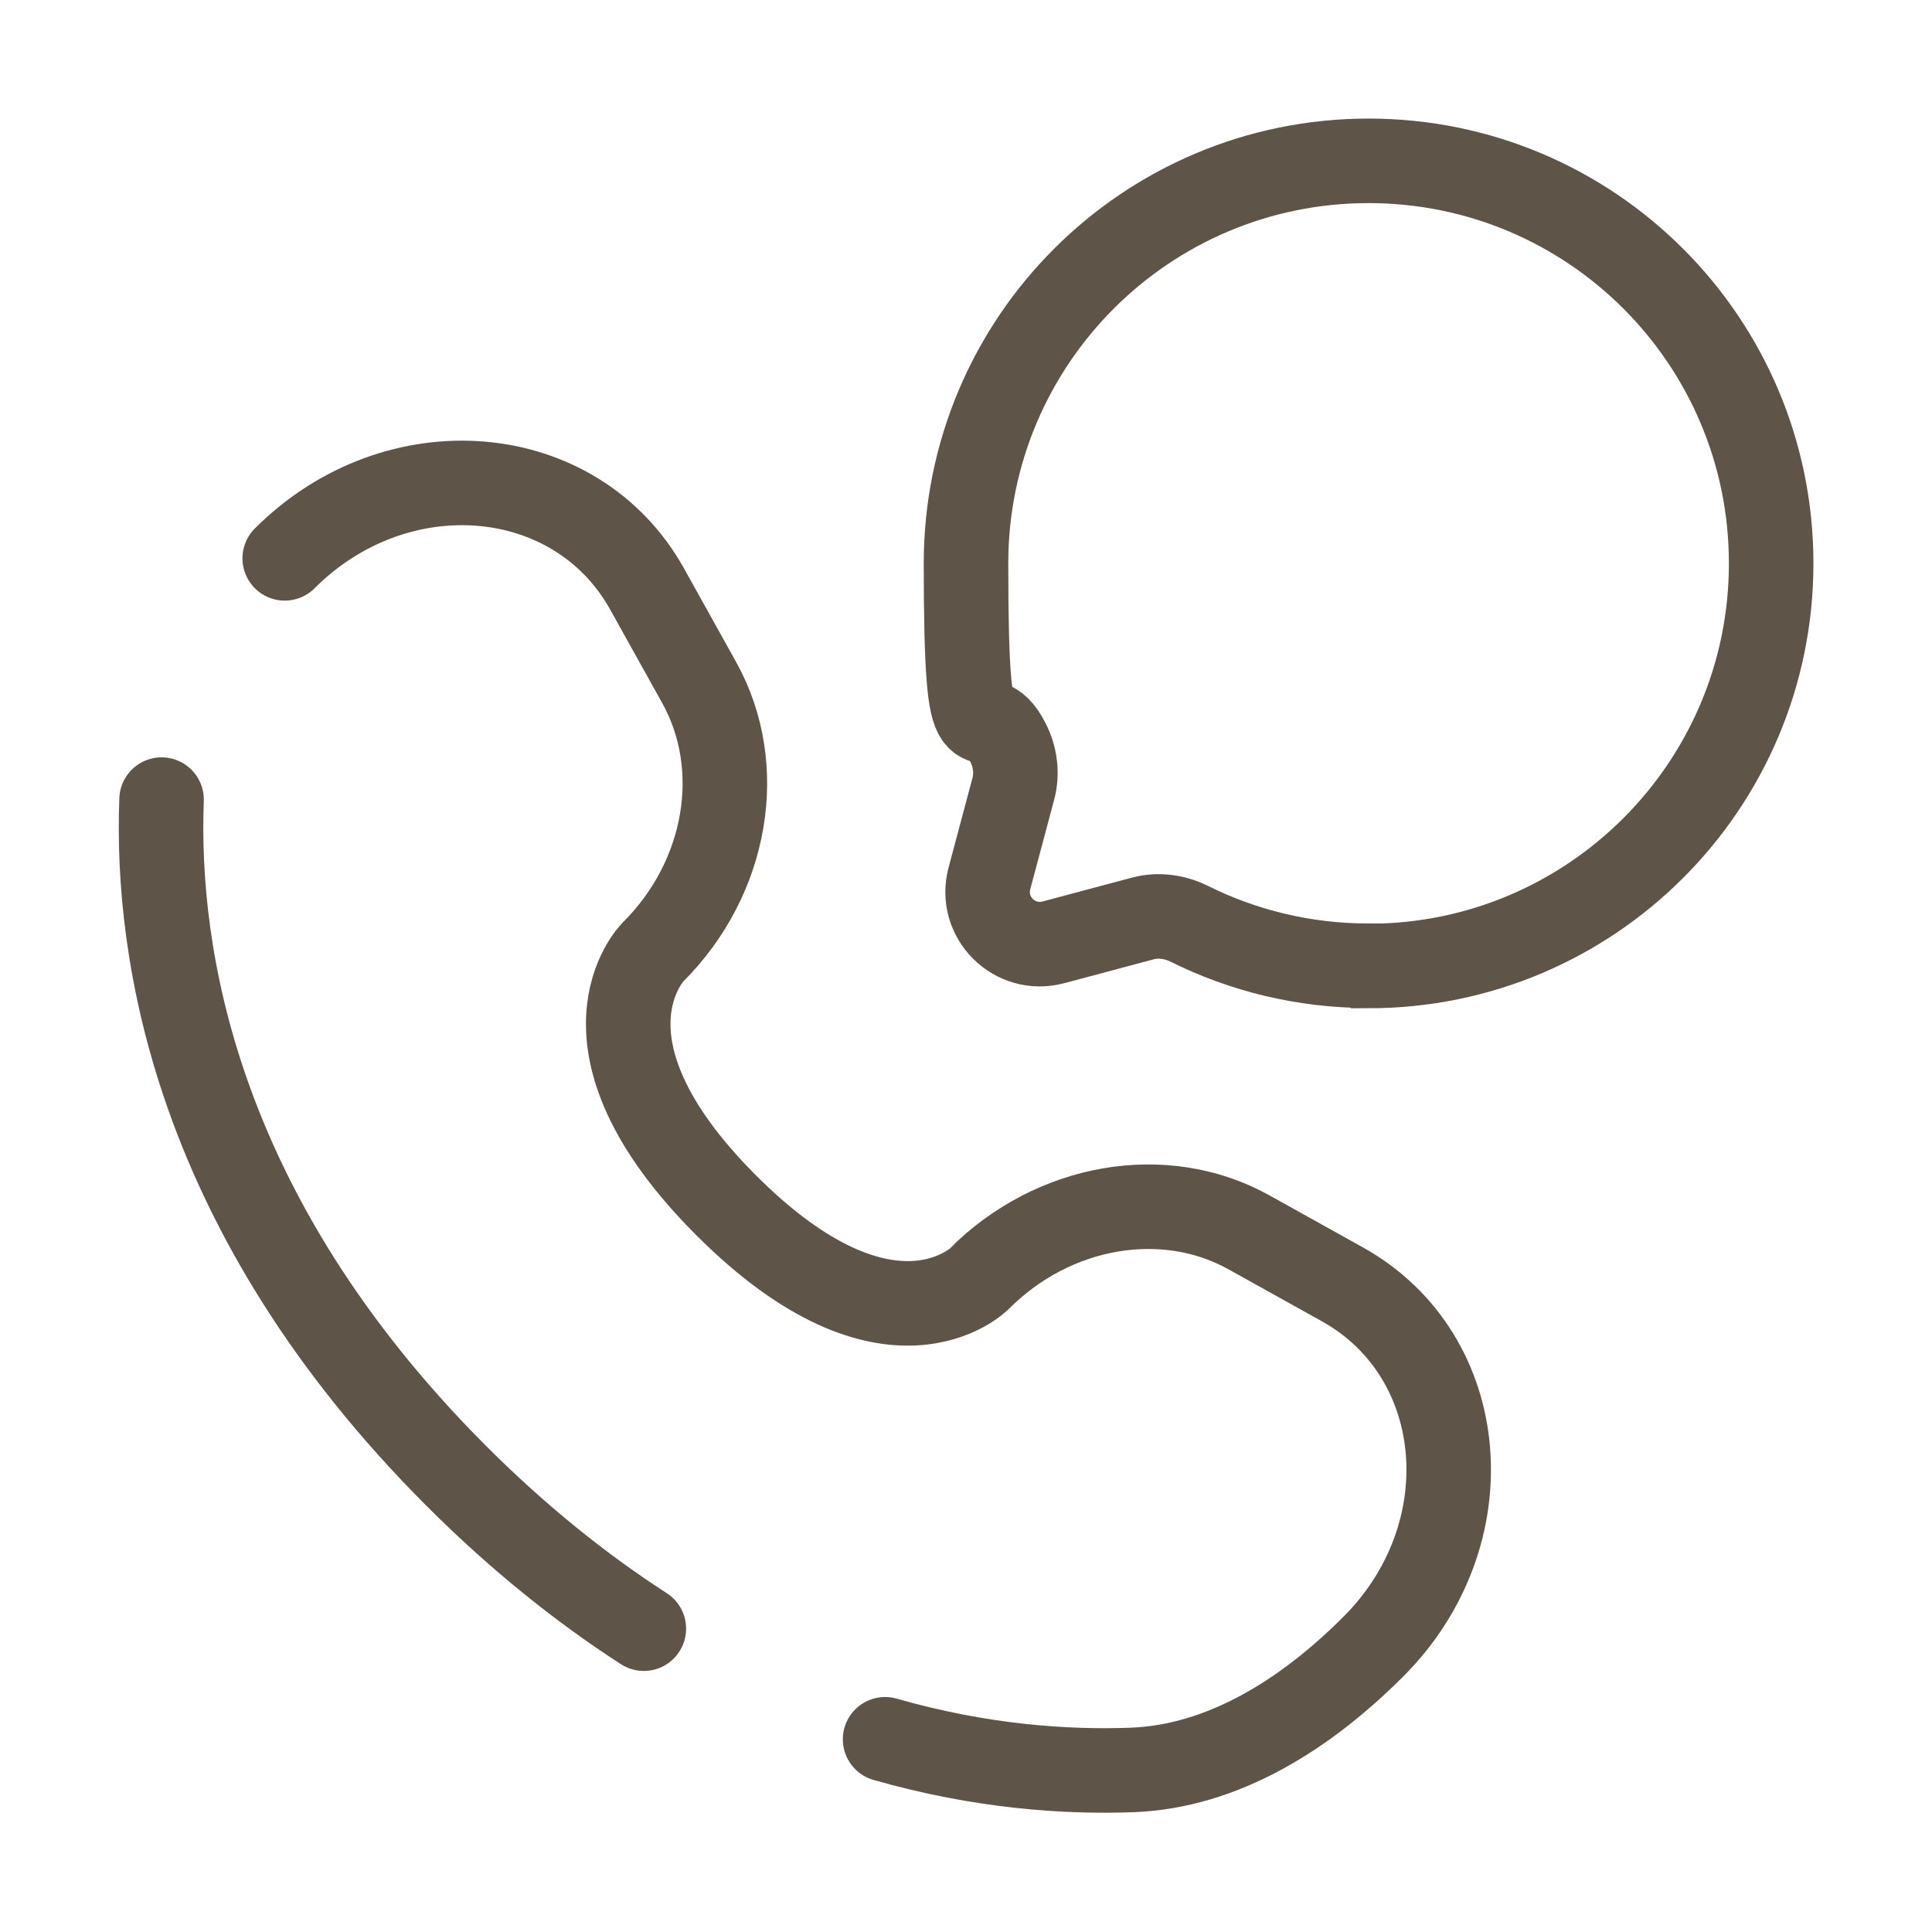
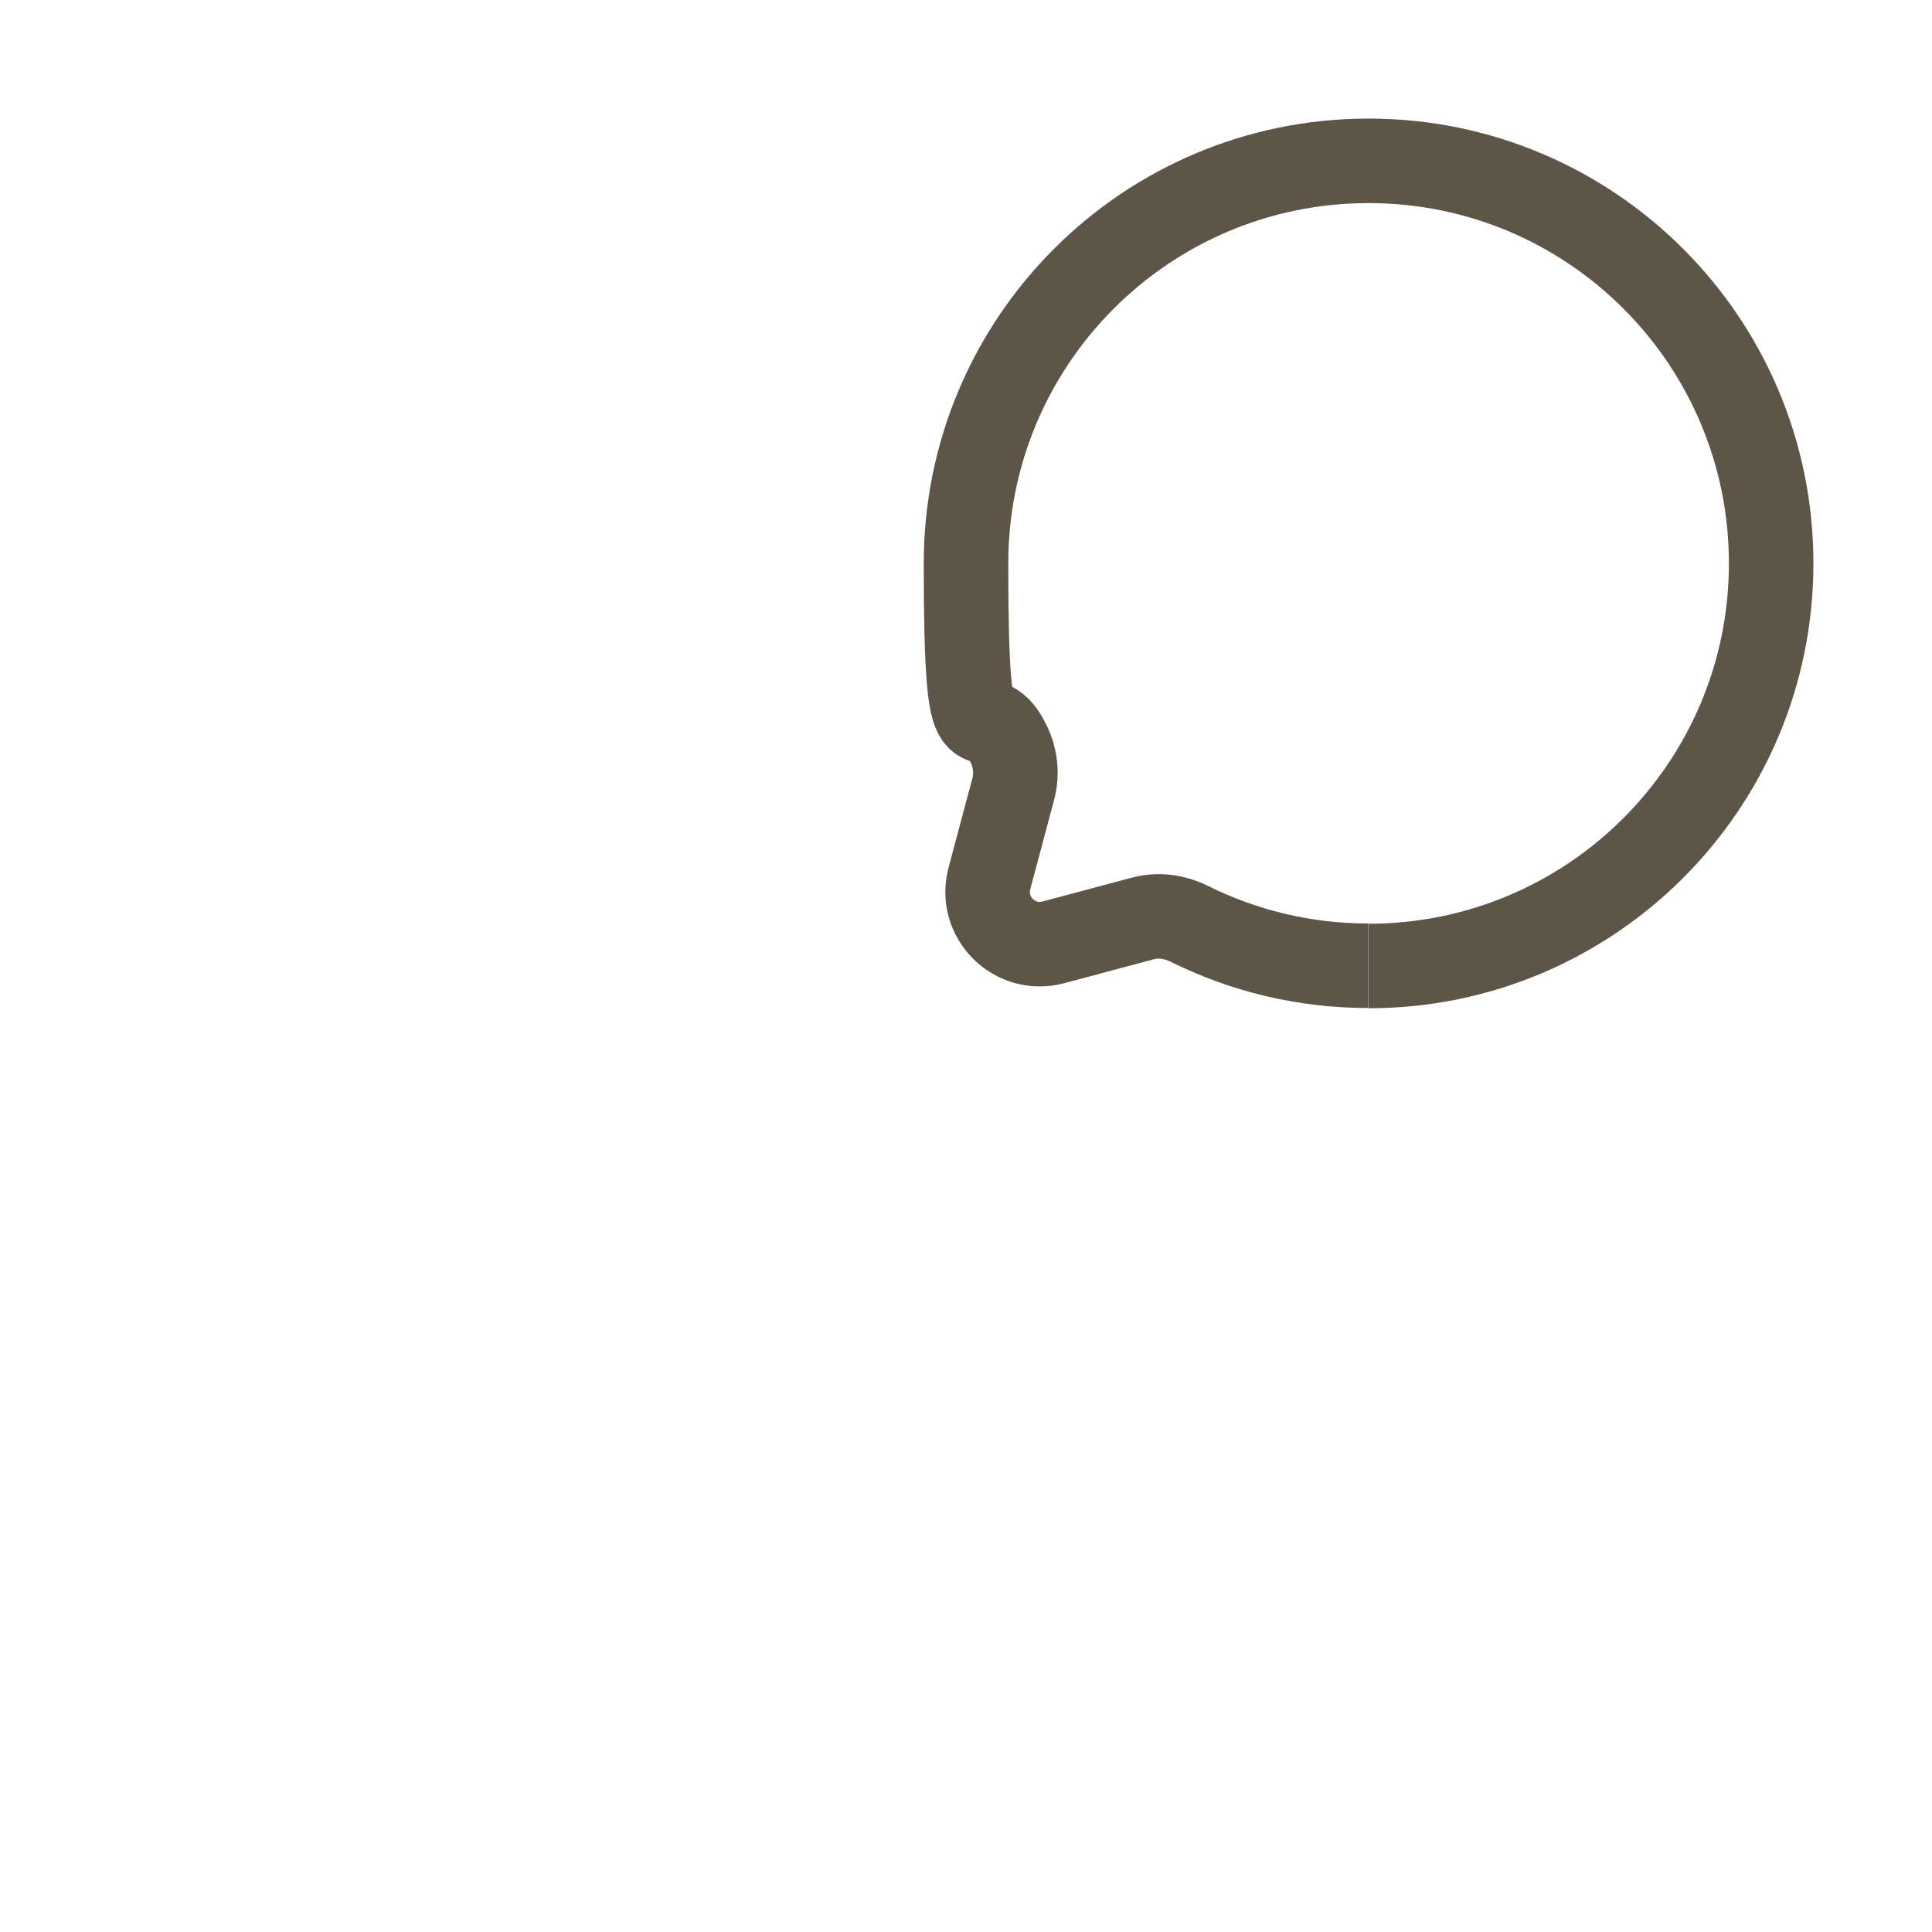
<svg xmlns="http://www.w3.org/2000/svg" version="1.1" viewBox="0 0 800 800">
  <defs>
    <style>
      .cls-1 {
        stroke-linecap: round;
      }

      .cls-1, .cls-2 {
        fill: none;
        stroke: #5e5447;
        stroke-miterlimit: 133.3;
        stroke-width: 35px;
      }
    </style>
  </defs>
  <g>
    <g id="Layer_1">
      <g id="Layer_1-2" data-name="Layer_1">
-         <path class="cls-2" d="M566.7,400c92,0,166.7-74.6,166.7-166.7s-74.6-166.7-166.7-166.7-166.7,74.6-166.7,166.7,6.3,51.9,17.4,74.2c3,5.9,3.9,12.7,2.2,19.1l-9.9,37.1c-4.3,16.1,10.4,30.8,26.5,26.5l37.1-9.9c6.4-1.7,13.2-.7,19.1,2.2,22.3,11.1,47.5,17.4,74.2,17.4h0Z" />
-         <path class="cls-1" d="M66.9,331.1c-2.4,63.6,13.7,171.6,122,280,26.1,26.1,52.3,46.9,77.7,63.3M117.9,231.2c46.4-46.4,120.5-40.2,150,12.6l21.6,38.8c19.5,35,11.7,80.9-19.1,111.6h0s-37.3,37.3,30.3,104.9c67.6,67.6,104.9,30.4,104.9,30.3h0c30.7-30.7,76.6-38.6,111.6-19.1l38.8,21.6c52.8,29.5,59.1,103.6,12.6,150-27.9,27.9-62.1,49.6-99.9,51-27.1,1-62.4-1.3-102.2-12.7" />
+         <path class="cls-2" d="M566.7,400c92,0,166.7-74.6,166.7-166.7s-74.6-166.7-166.7-166.7-166.7,74.6-166.7,166.7,6.3,51.9,17.4,74.2c3,5.9,3.9,12.7,2.2,19.1l-9.9,37.1c-4.3,16.1,10.4,30.8,26.5,26.5l37.1-9.9c6.4-1.7,13.2-.7,19.1,2.2,22.3,11.1,47.5,17.4,74.2,17.4h0" />
      </g>
    </g>
  </g>
</svg>